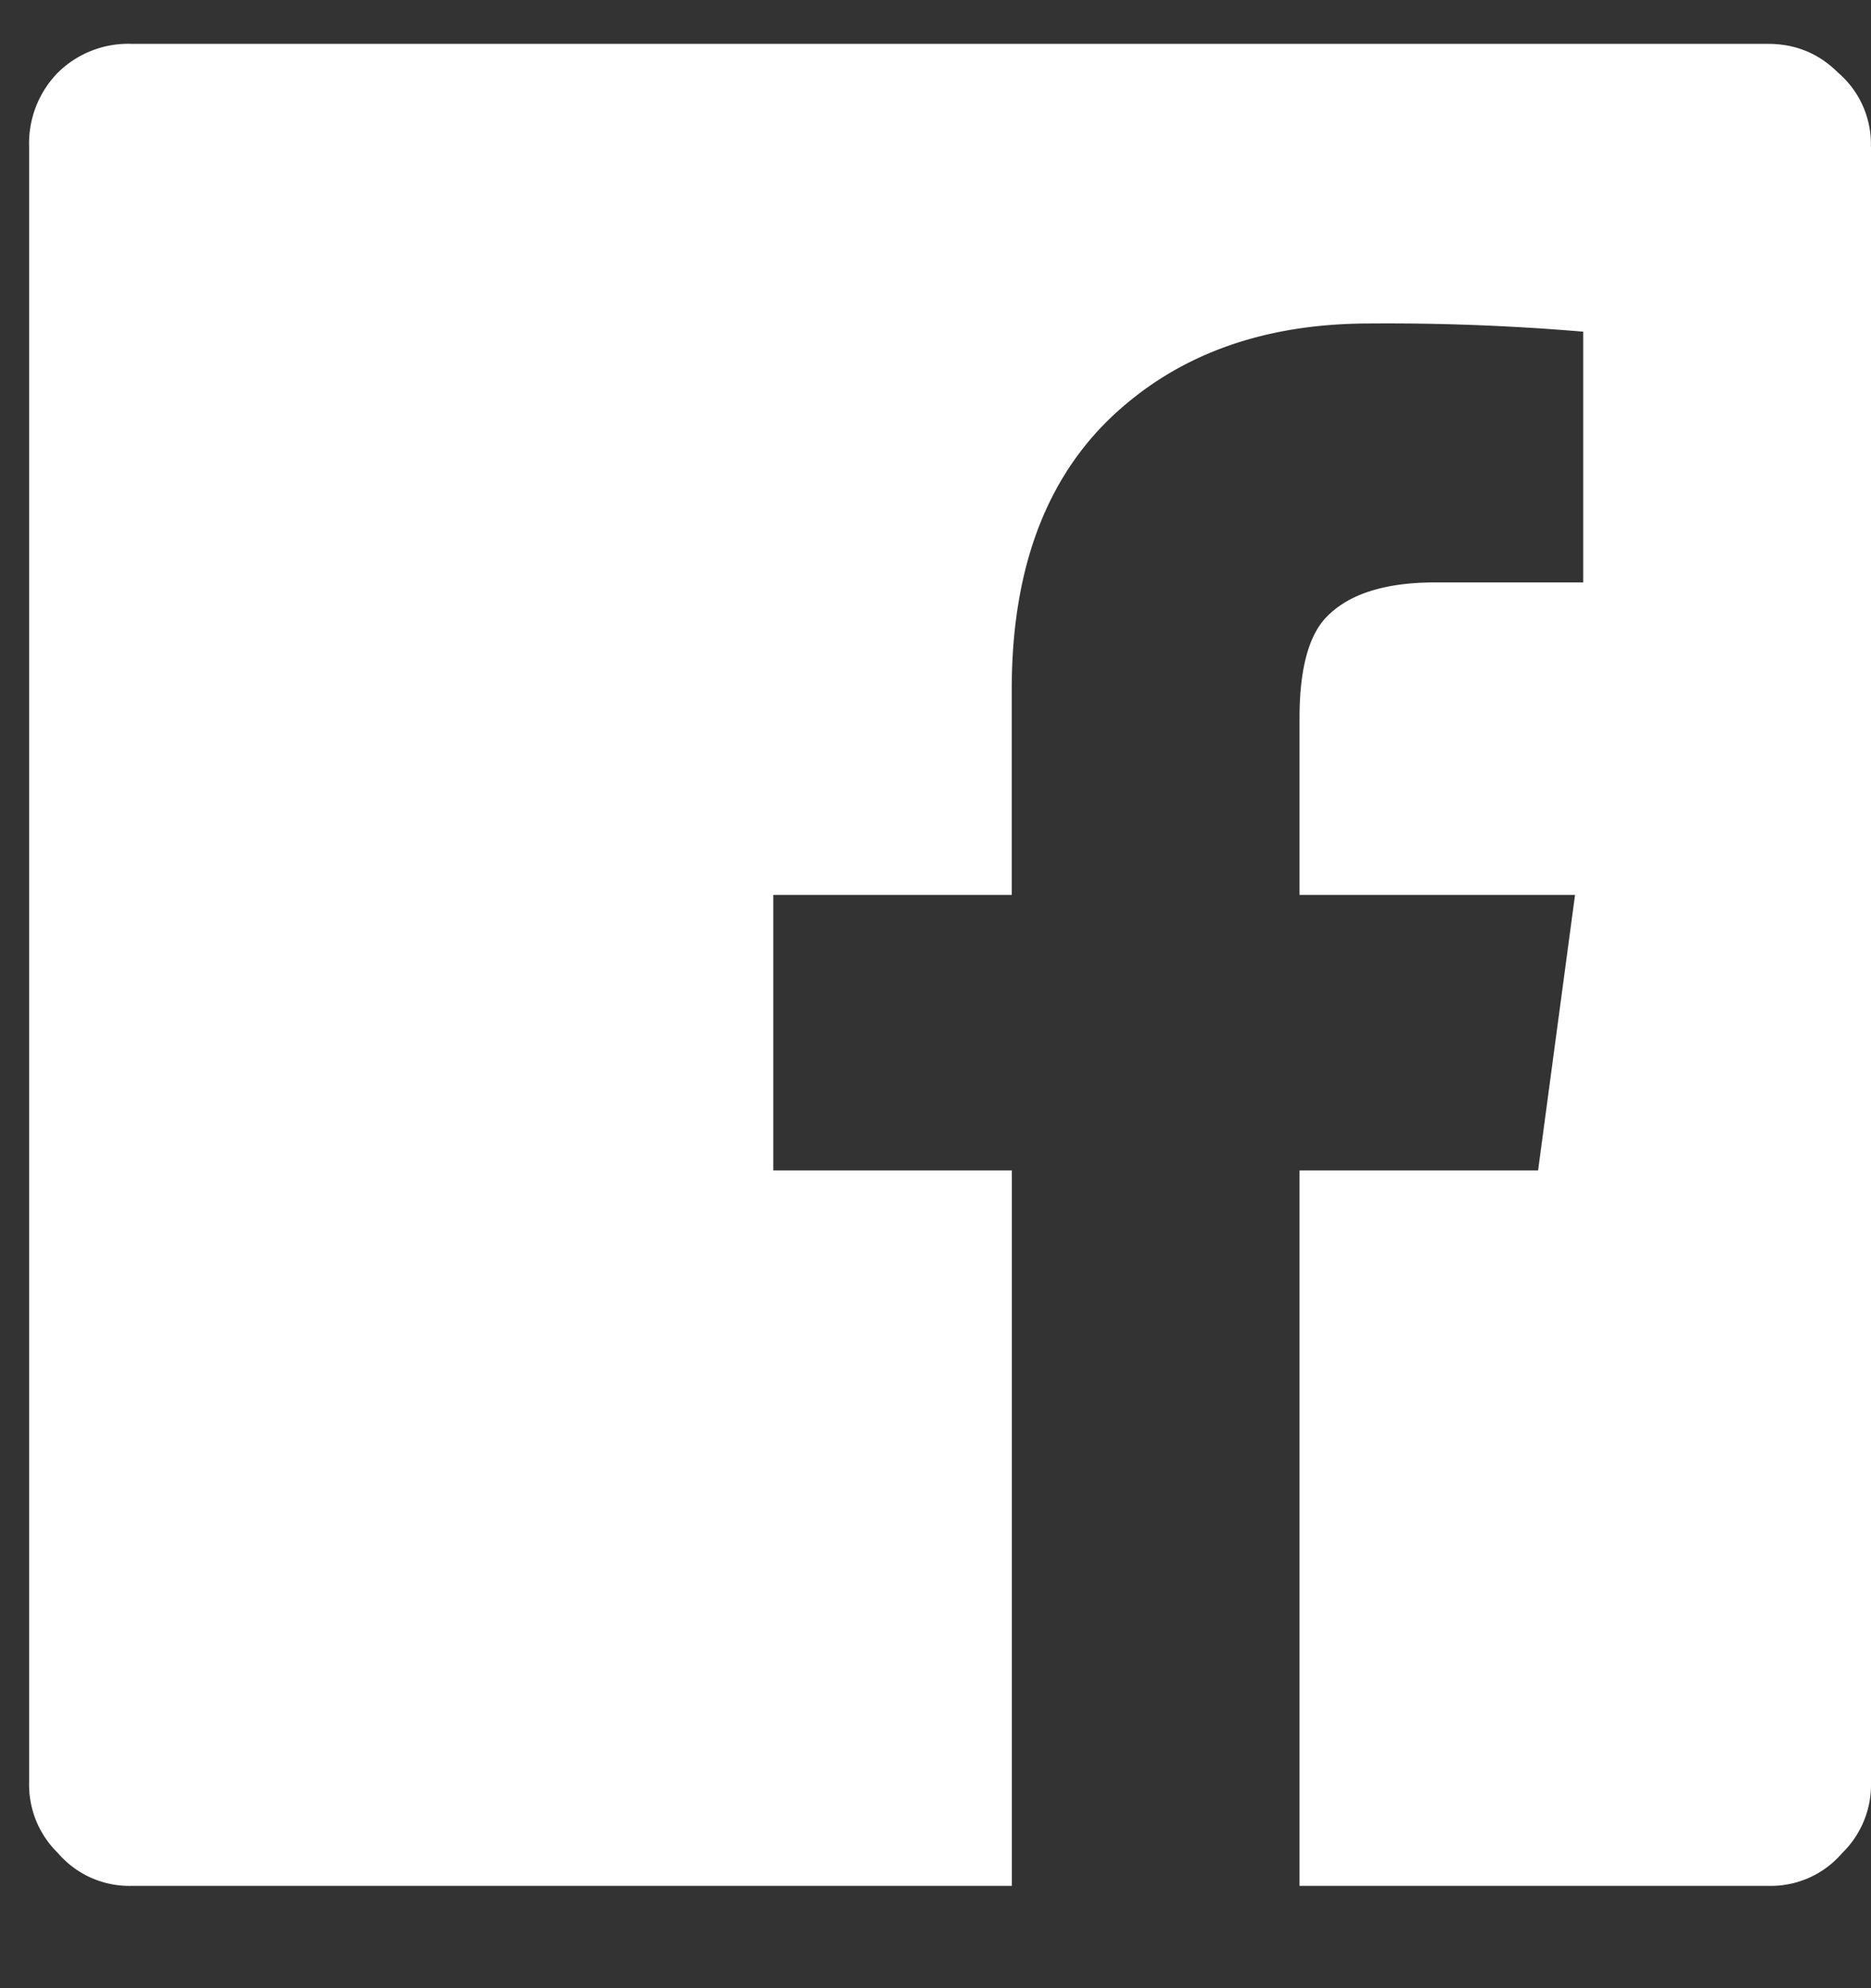
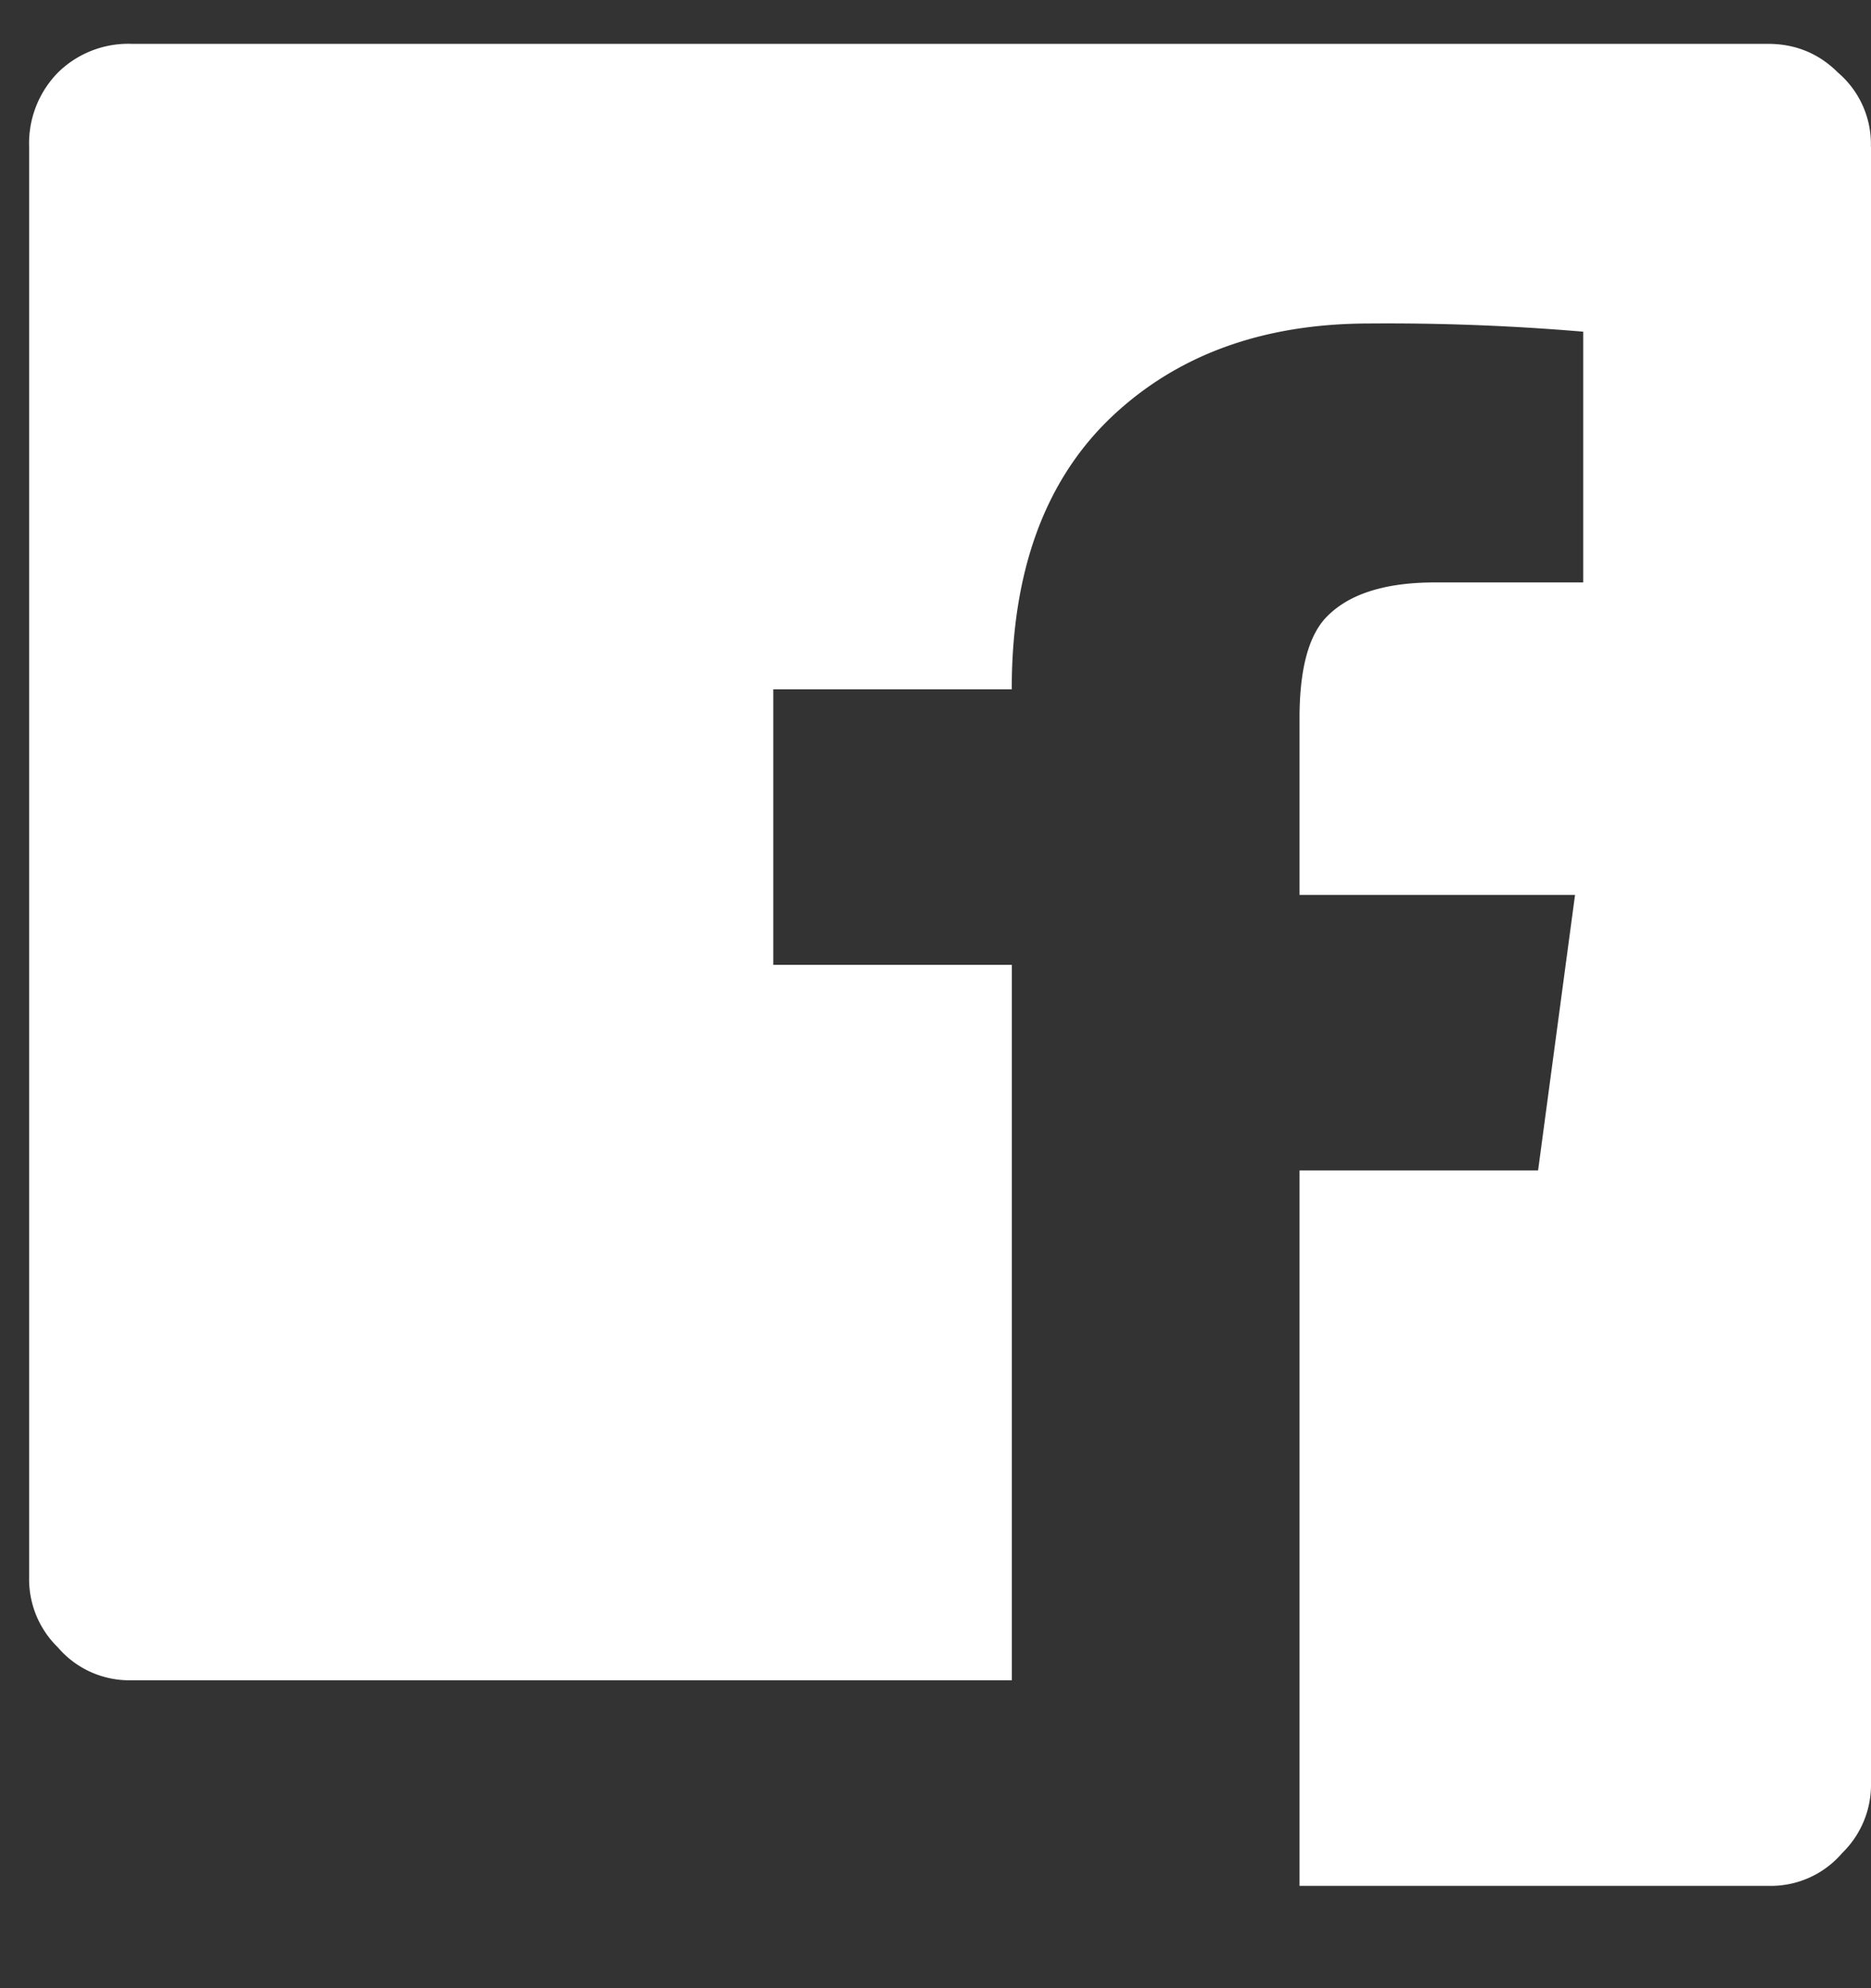
<svg xmlns="http://www.w3.org/2000/svg" width="16" height="17" viewBox="0 0 16 17" fill="none">
  <rect x="0" y="0" width="16" height="17" fill="#333333" stroke="none" />
-   <path d="M16 1.254v13.992a.814.814 0 01-.246.598.803.803 0 01-.633.281h-4.008v-6.117h2.04l.316-2.356h-2.356V6.141c0-.399.07-.68.211-.844.188-.211.504-.317.95-.317h1.265V2.836a19.805 19.805 0 00-1.828-.07c-.914 0-1.652.27-2.215.808-.562.54-.844 1.313-.844 2.32v1.758H6.613v2.356h2.04v6.117H1.128a.803.803 0 01-.633-.281.814.814 0 01-.246-.598V1.254A.865.865 0 01.496.62.857.857 0 011.13.375h13.99c.234 0 .434.082.598.246a.803.803 0 01.281.633z" fill="#fff" />
+   <path d="M16 1.254v13.992a.814.814 0 01-.246.598.803.803 0 01-.633.281h-4.008v-6.117h2.04l.316-2.356h-2.356V6.141c0-.399.07-.68.211-.844.188-.211.504-.317.95-.317h1.265V2.836a19.805 19.805 0 00-1.828-.07c-.914 0-1.652.27-2.215.808-.562.54-.844 1.313-.844 2.32H6.613v2.356h2.04v6.117H1.128a.803.803 0 01-.633-.281.814.814 0 01-.246-.598V1.254A.865.865 0 01.496.62.857.857 0 011.13.375h13.99c.234 0 .434.082.598.246a.803.803 0 01.281.633z" fill="#fff" />
</svg>